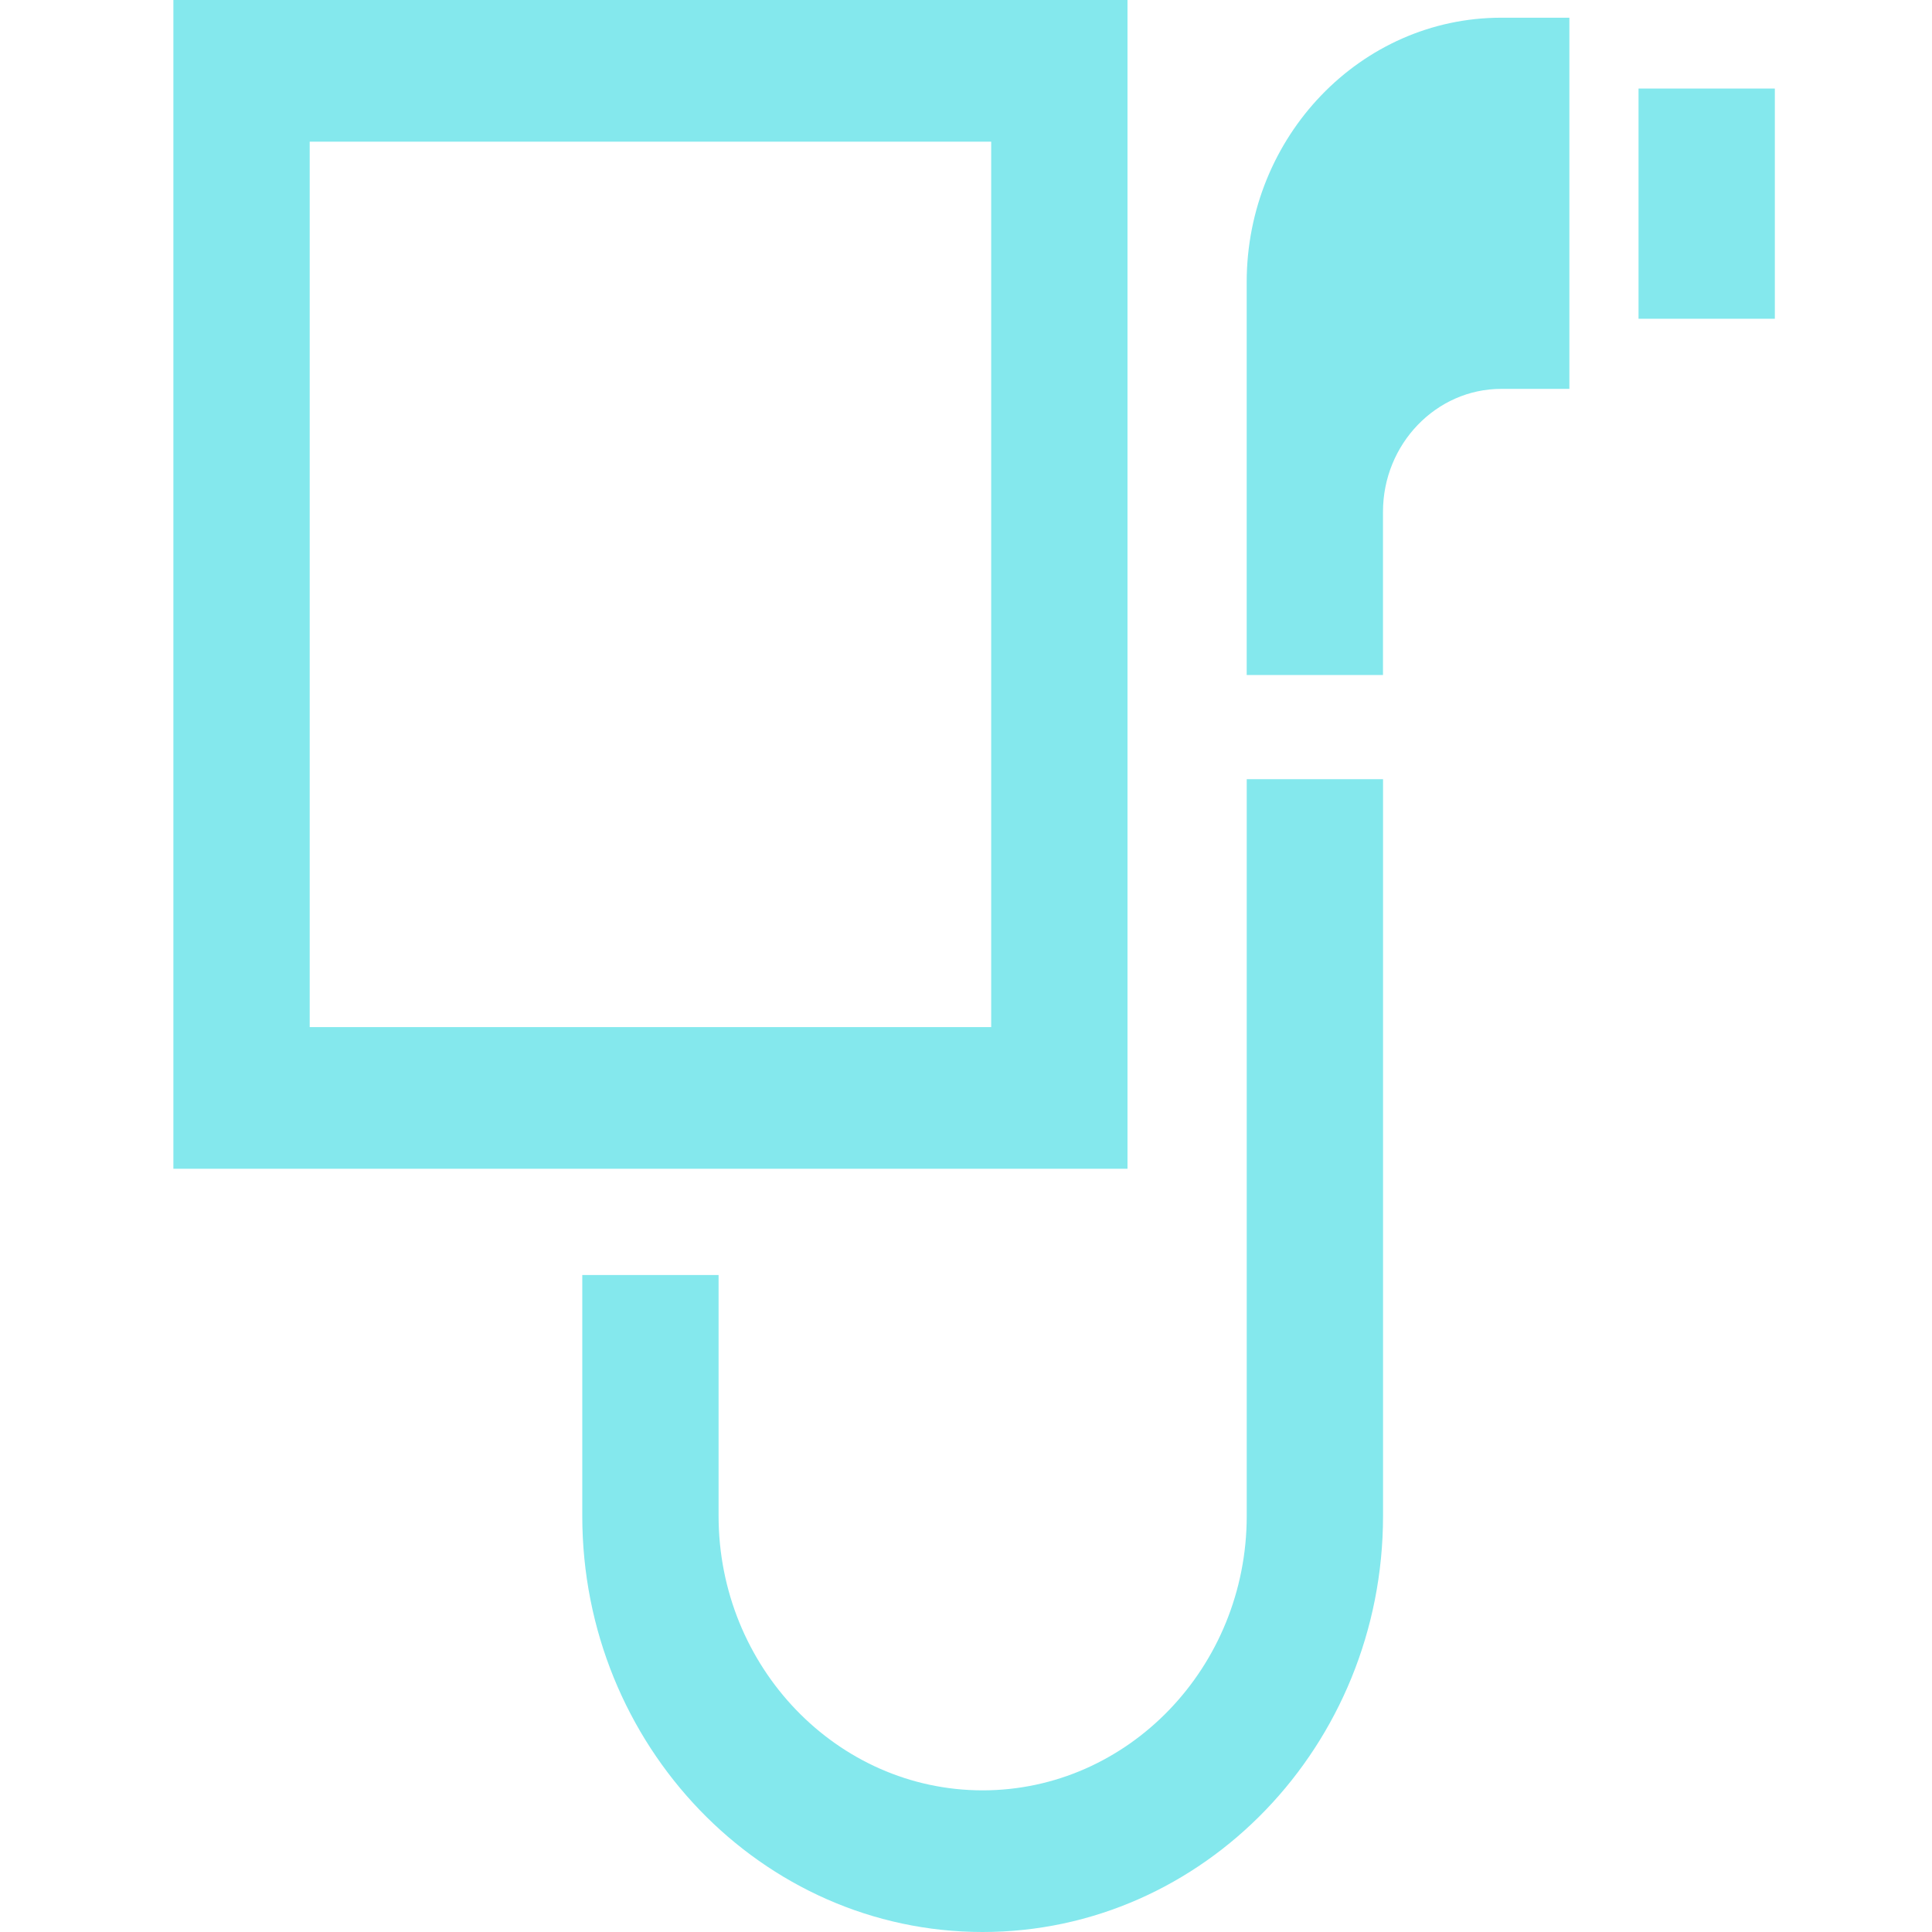
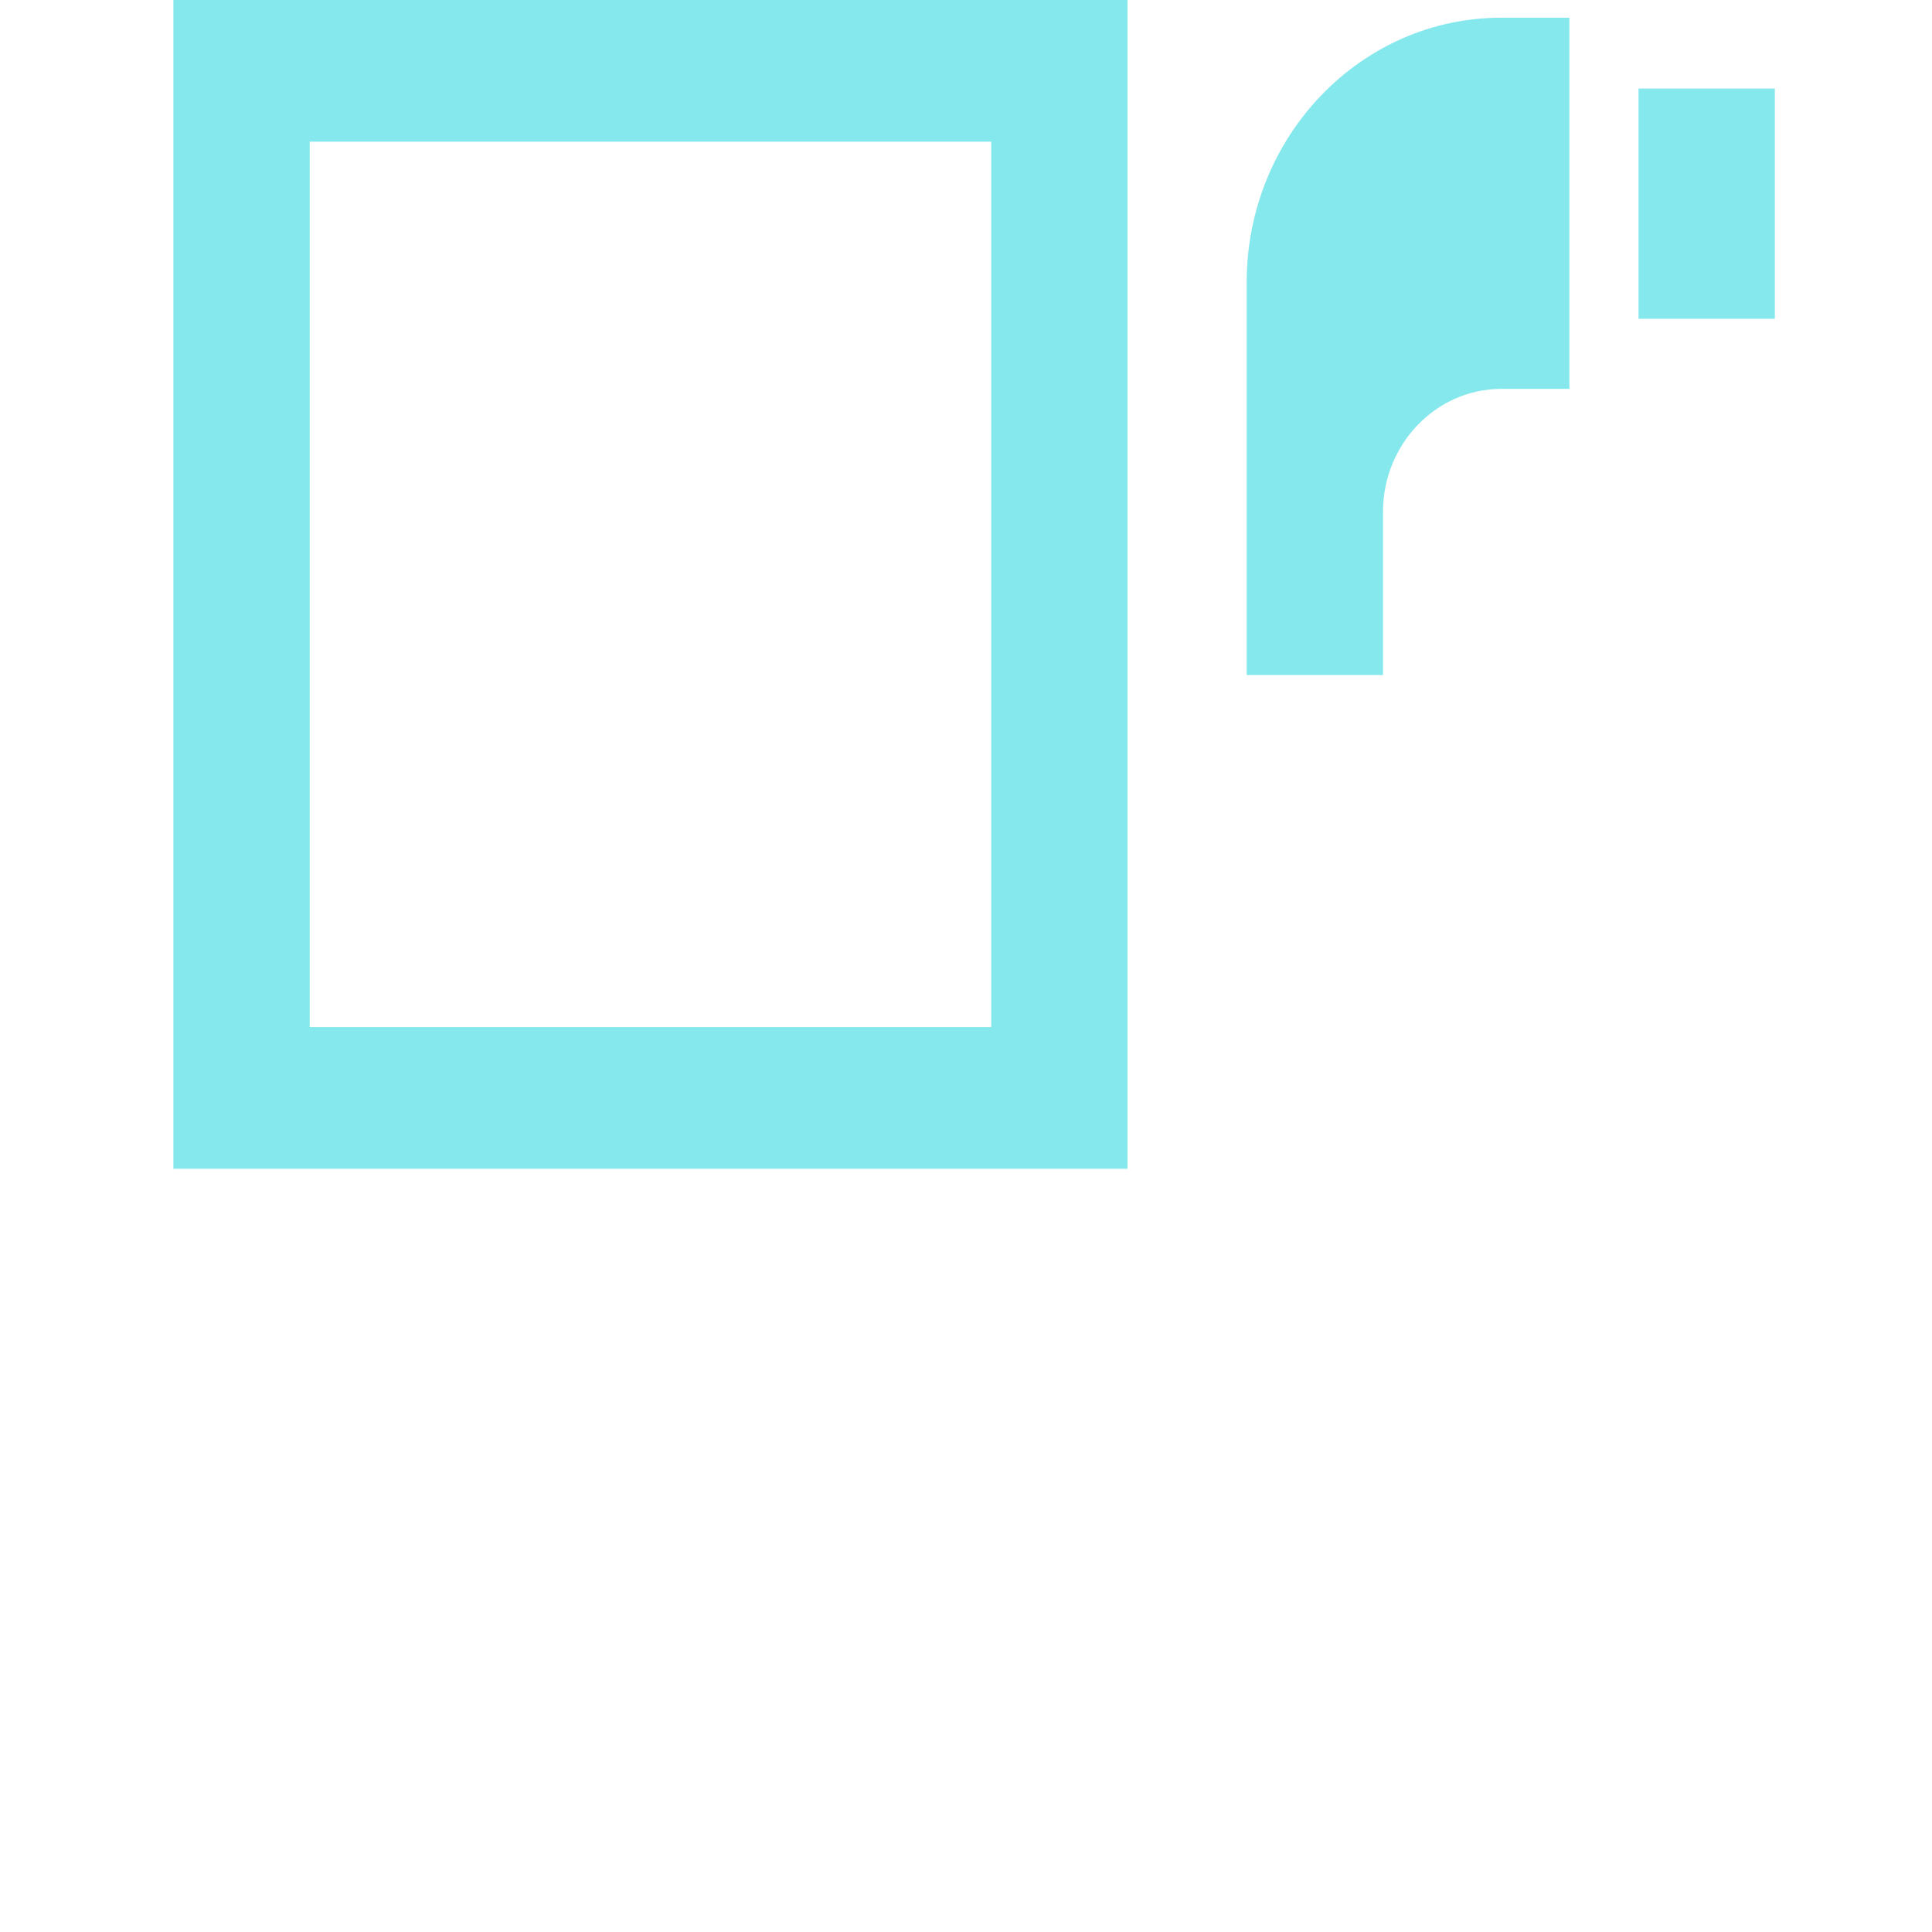
<svg xmlns="http://www.w3.org/2000/svg" width="78" height="78" viewBox="0 0 78 78" fill="none">
  <path d="M7 0V47.186H45.52V0H7ZM40.017 41.467H12.503V5.72H40.017V41.467Z" fill="#84E8ED" />
-   <path d="M50.334 61.199C50.334 67.305 45.547 72.281 39.672 72.281C33.798 72.281 29.011 67.305 29.011 61.199V51.476H23.508V61.199C23.508 70.465 30.758 78 39.672 78C48.587 78 55.837 70.465 55.837 61.199V31.457H50.334V61.199Z" fill="#84E8ED" />
  <path d="M50.332 11.396V27.253H55.835V20.662C55.835 17.931 57.981 15.7 60.608 15.7H63.36V0.715H60.608C54.941 0.715 50.332 5.505 50.332 11.396Z" fill="#84E8ED" />
  <path d="M71.655 3.575H66.152V12.869H71.655V3.575Z" fill="#84E8ED" />
</svg>